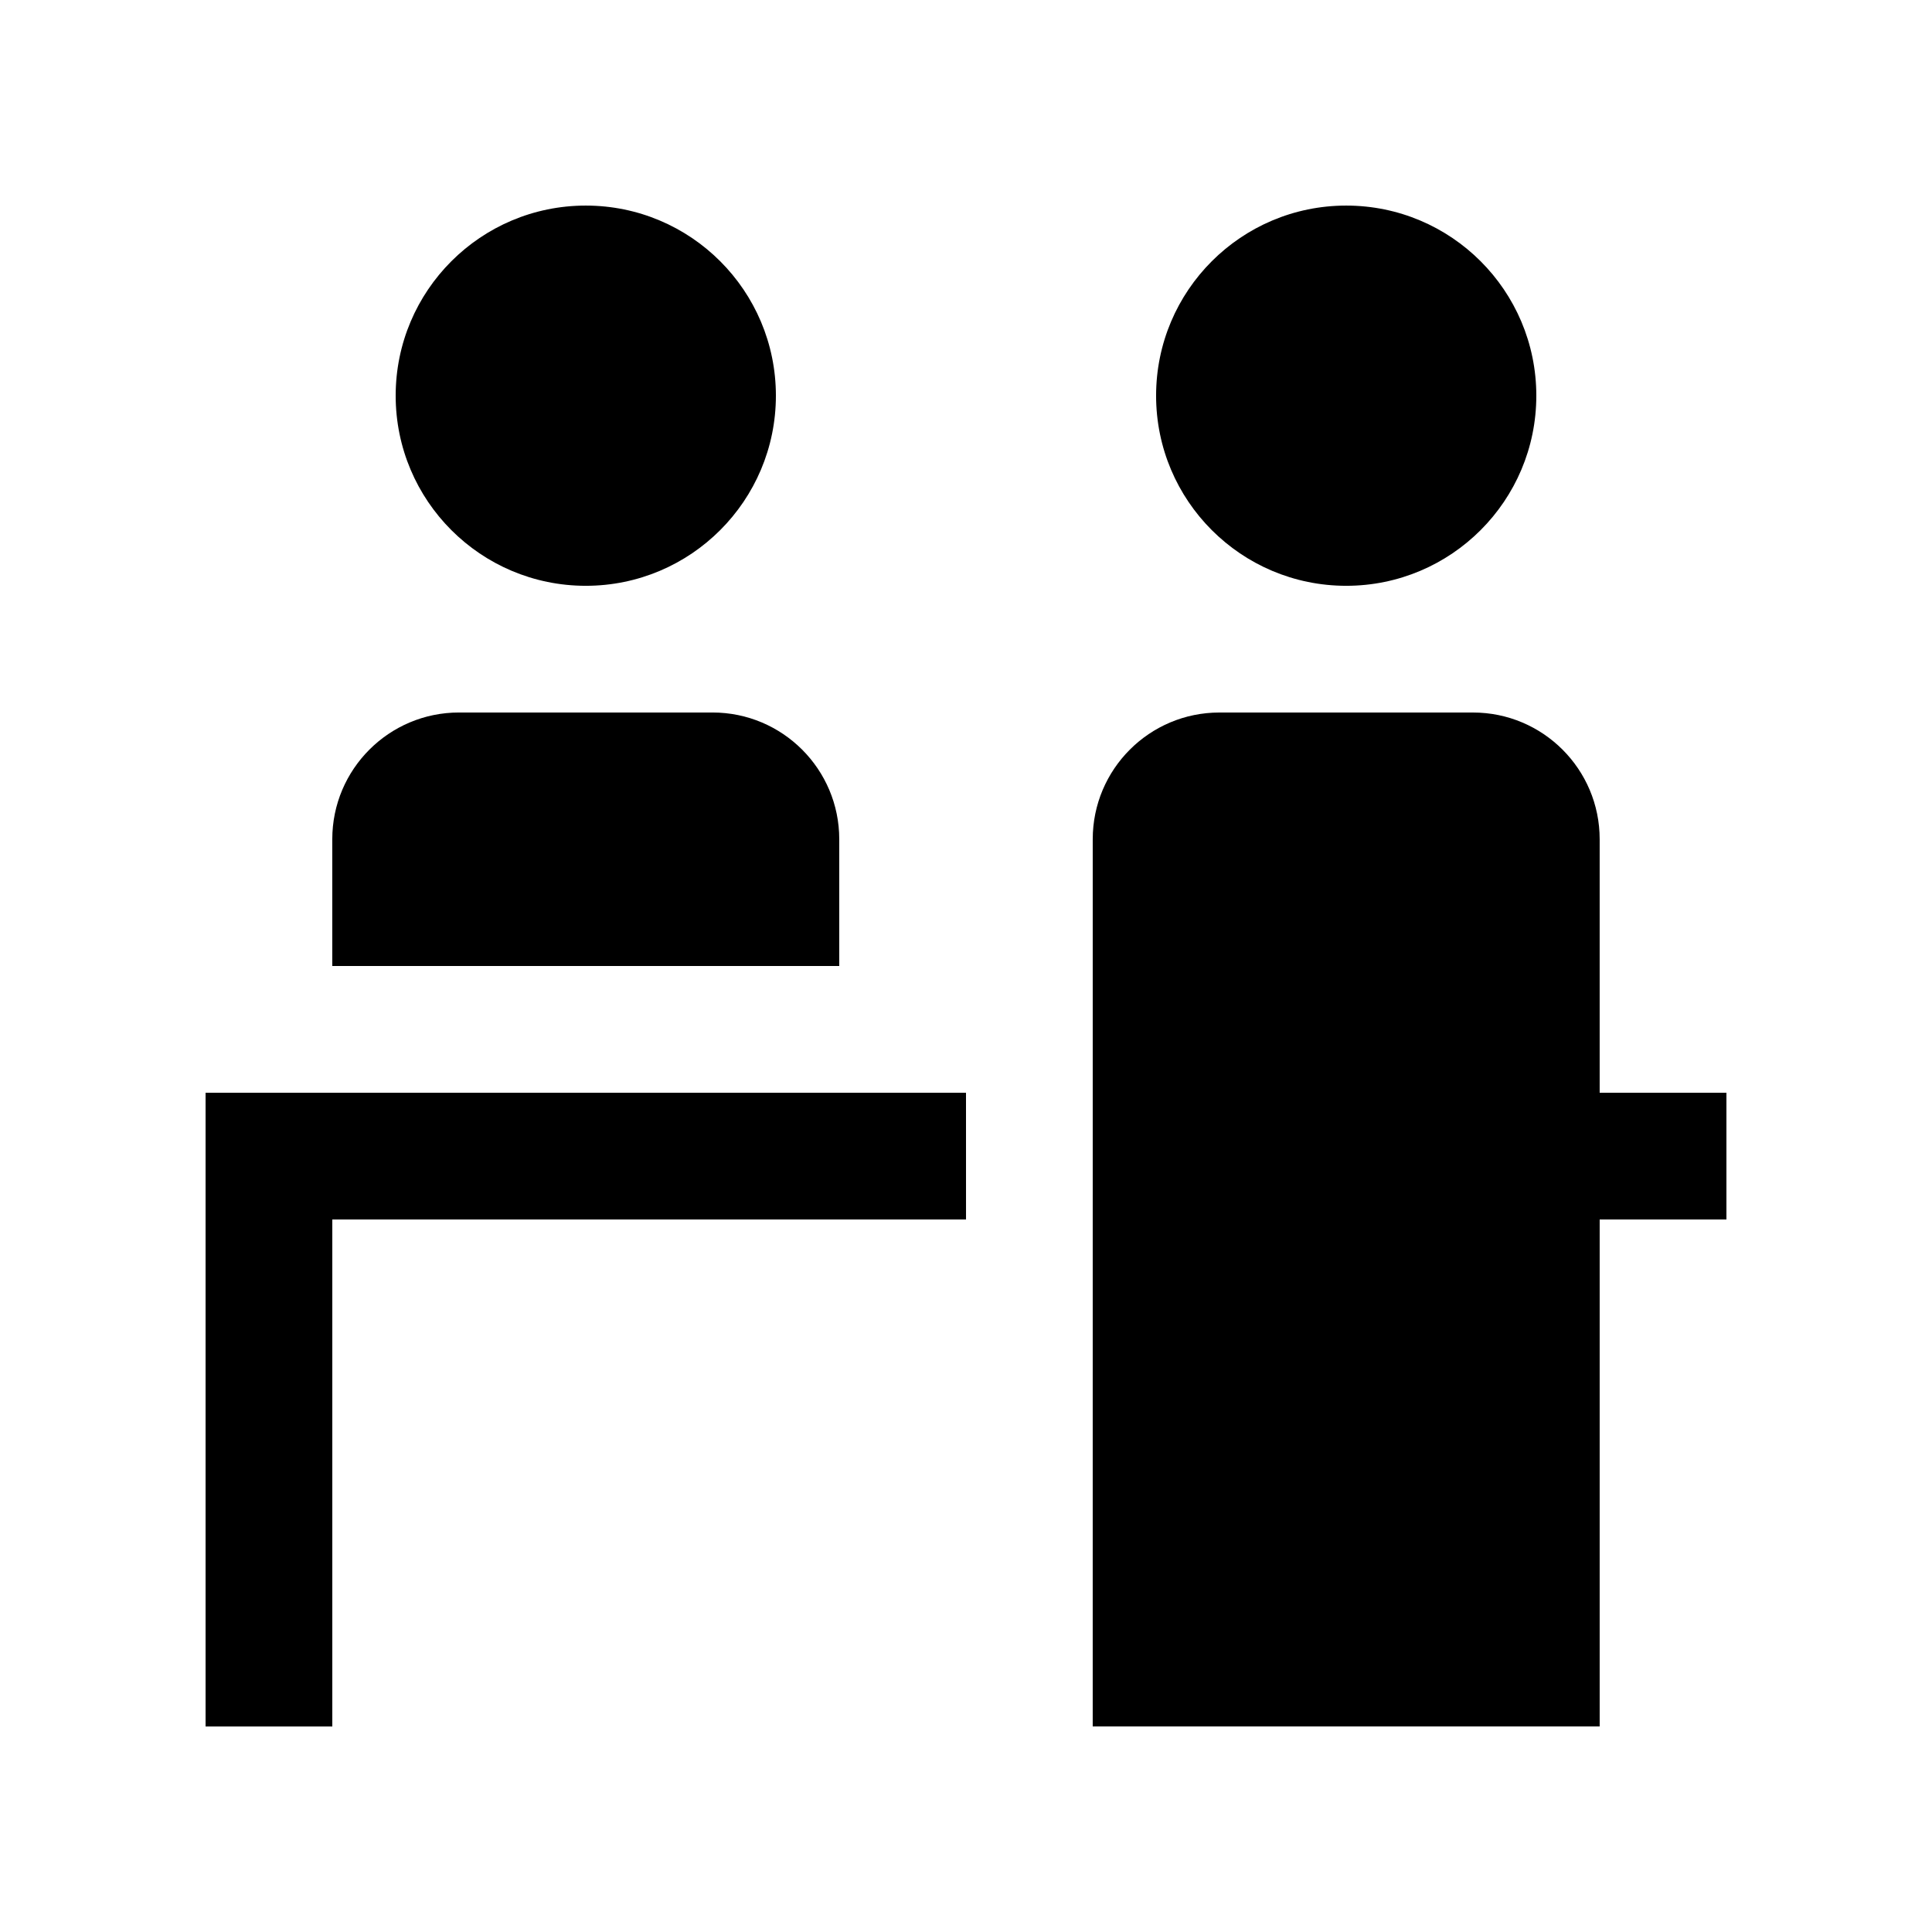
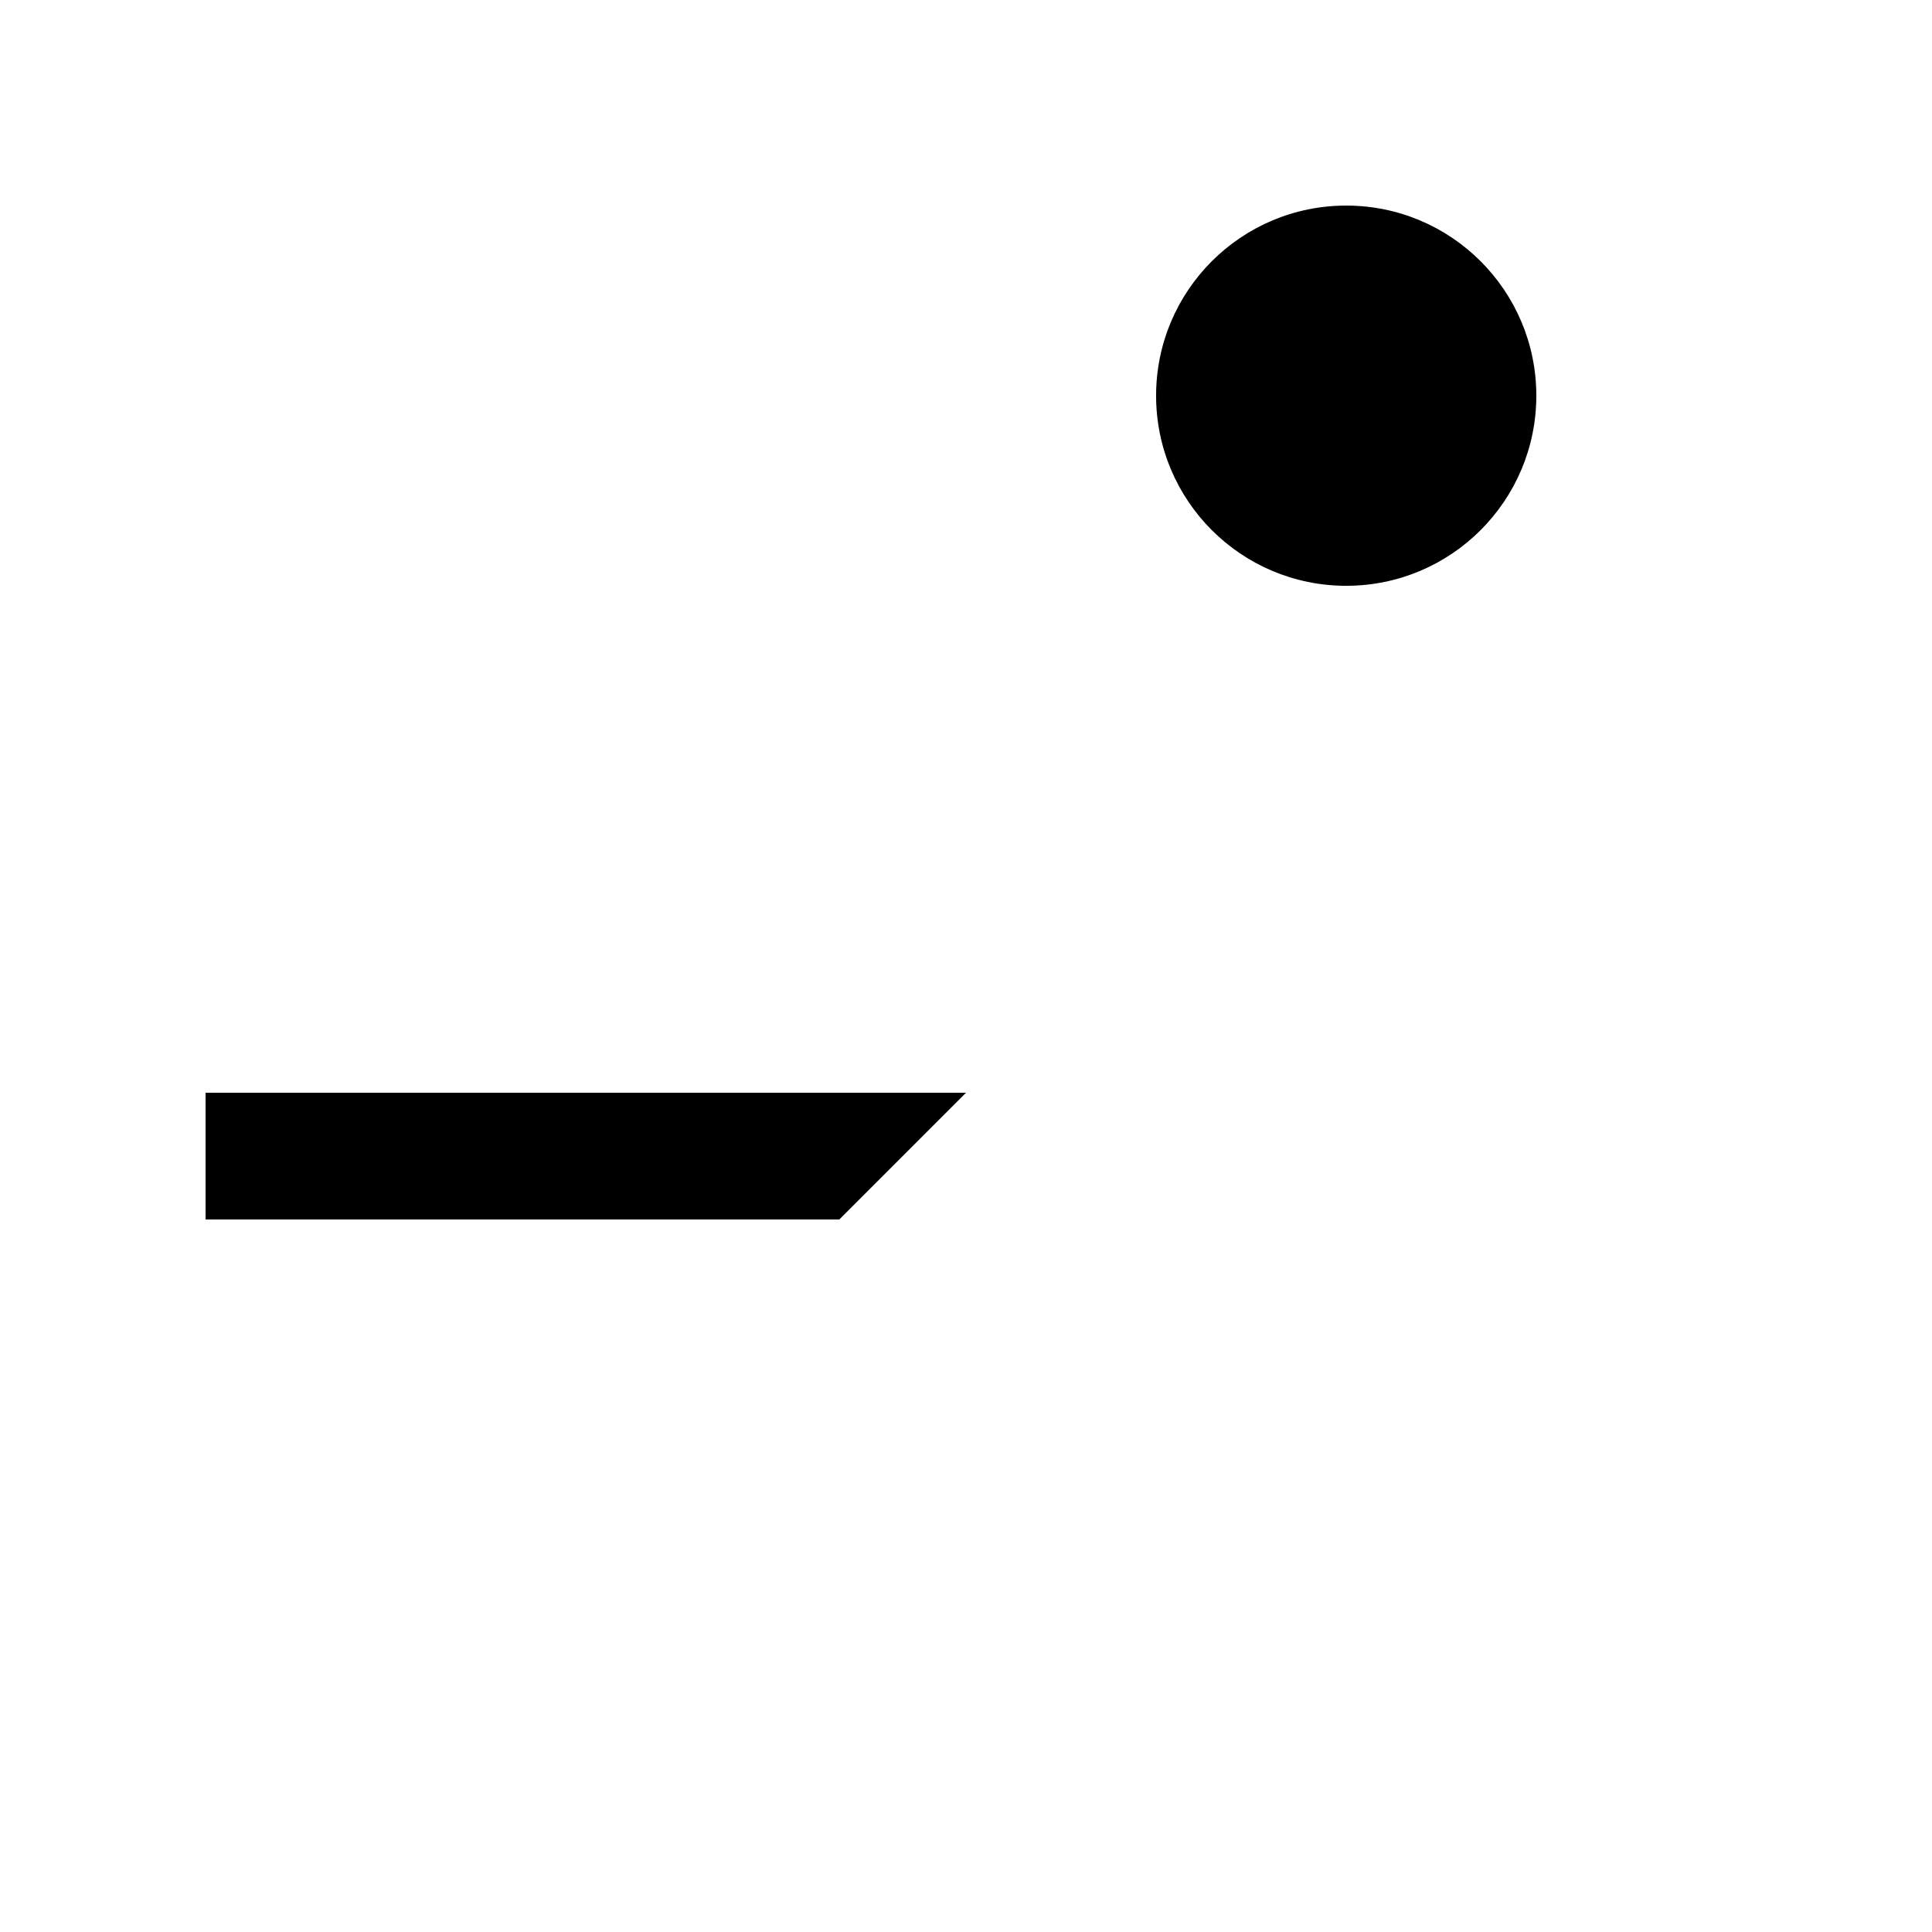
<svg xmlns="http://www.w3.org/2000/svg" fill="#000000" width="800px" height="800px" version="1.1" viewBox="144 144 512 512">
  <g>
    <path d="m551.14 248.86c0 27.824-22.555 50.383-50.379 50.383s-50.383-22.559-50.383-50.383 22.559-50.379 50.383-50.379 50.379 22.555 50.379 50.379" />
-     <path d="m349.62 248.86c0 27.824-22.555 50.383-50.379 50.383-27.828 0-50.383-22.559-50.383-50.383s22.555-50.379 50.383-50.379c27.824 0 50.379 22.555 50.379 50.379" />
-     <path d="m366.41 400v-33.59c0-18.551-15.039-33.59-33.59-33.59h-67.172c-18.551 0-33.59 15.039-33.59 33.59v33.59z" />
-     <path d="m601.52 433.59h-33.59v-67.176c0-18.551-15.035-33.59-33.582-33.59h-67.18c-18.551 0-33.582 15.039-33.582 33.59l-0.004 235.11h134.35v-134.35h33.59z" />
-     <path d="m400 433.59h-201.52v167.94h33.586v-134.35h167.94z" />
+     <path d="m400 433.59h-201.52v167.94v-134.35h167.94z" />
  </g>
</svg>